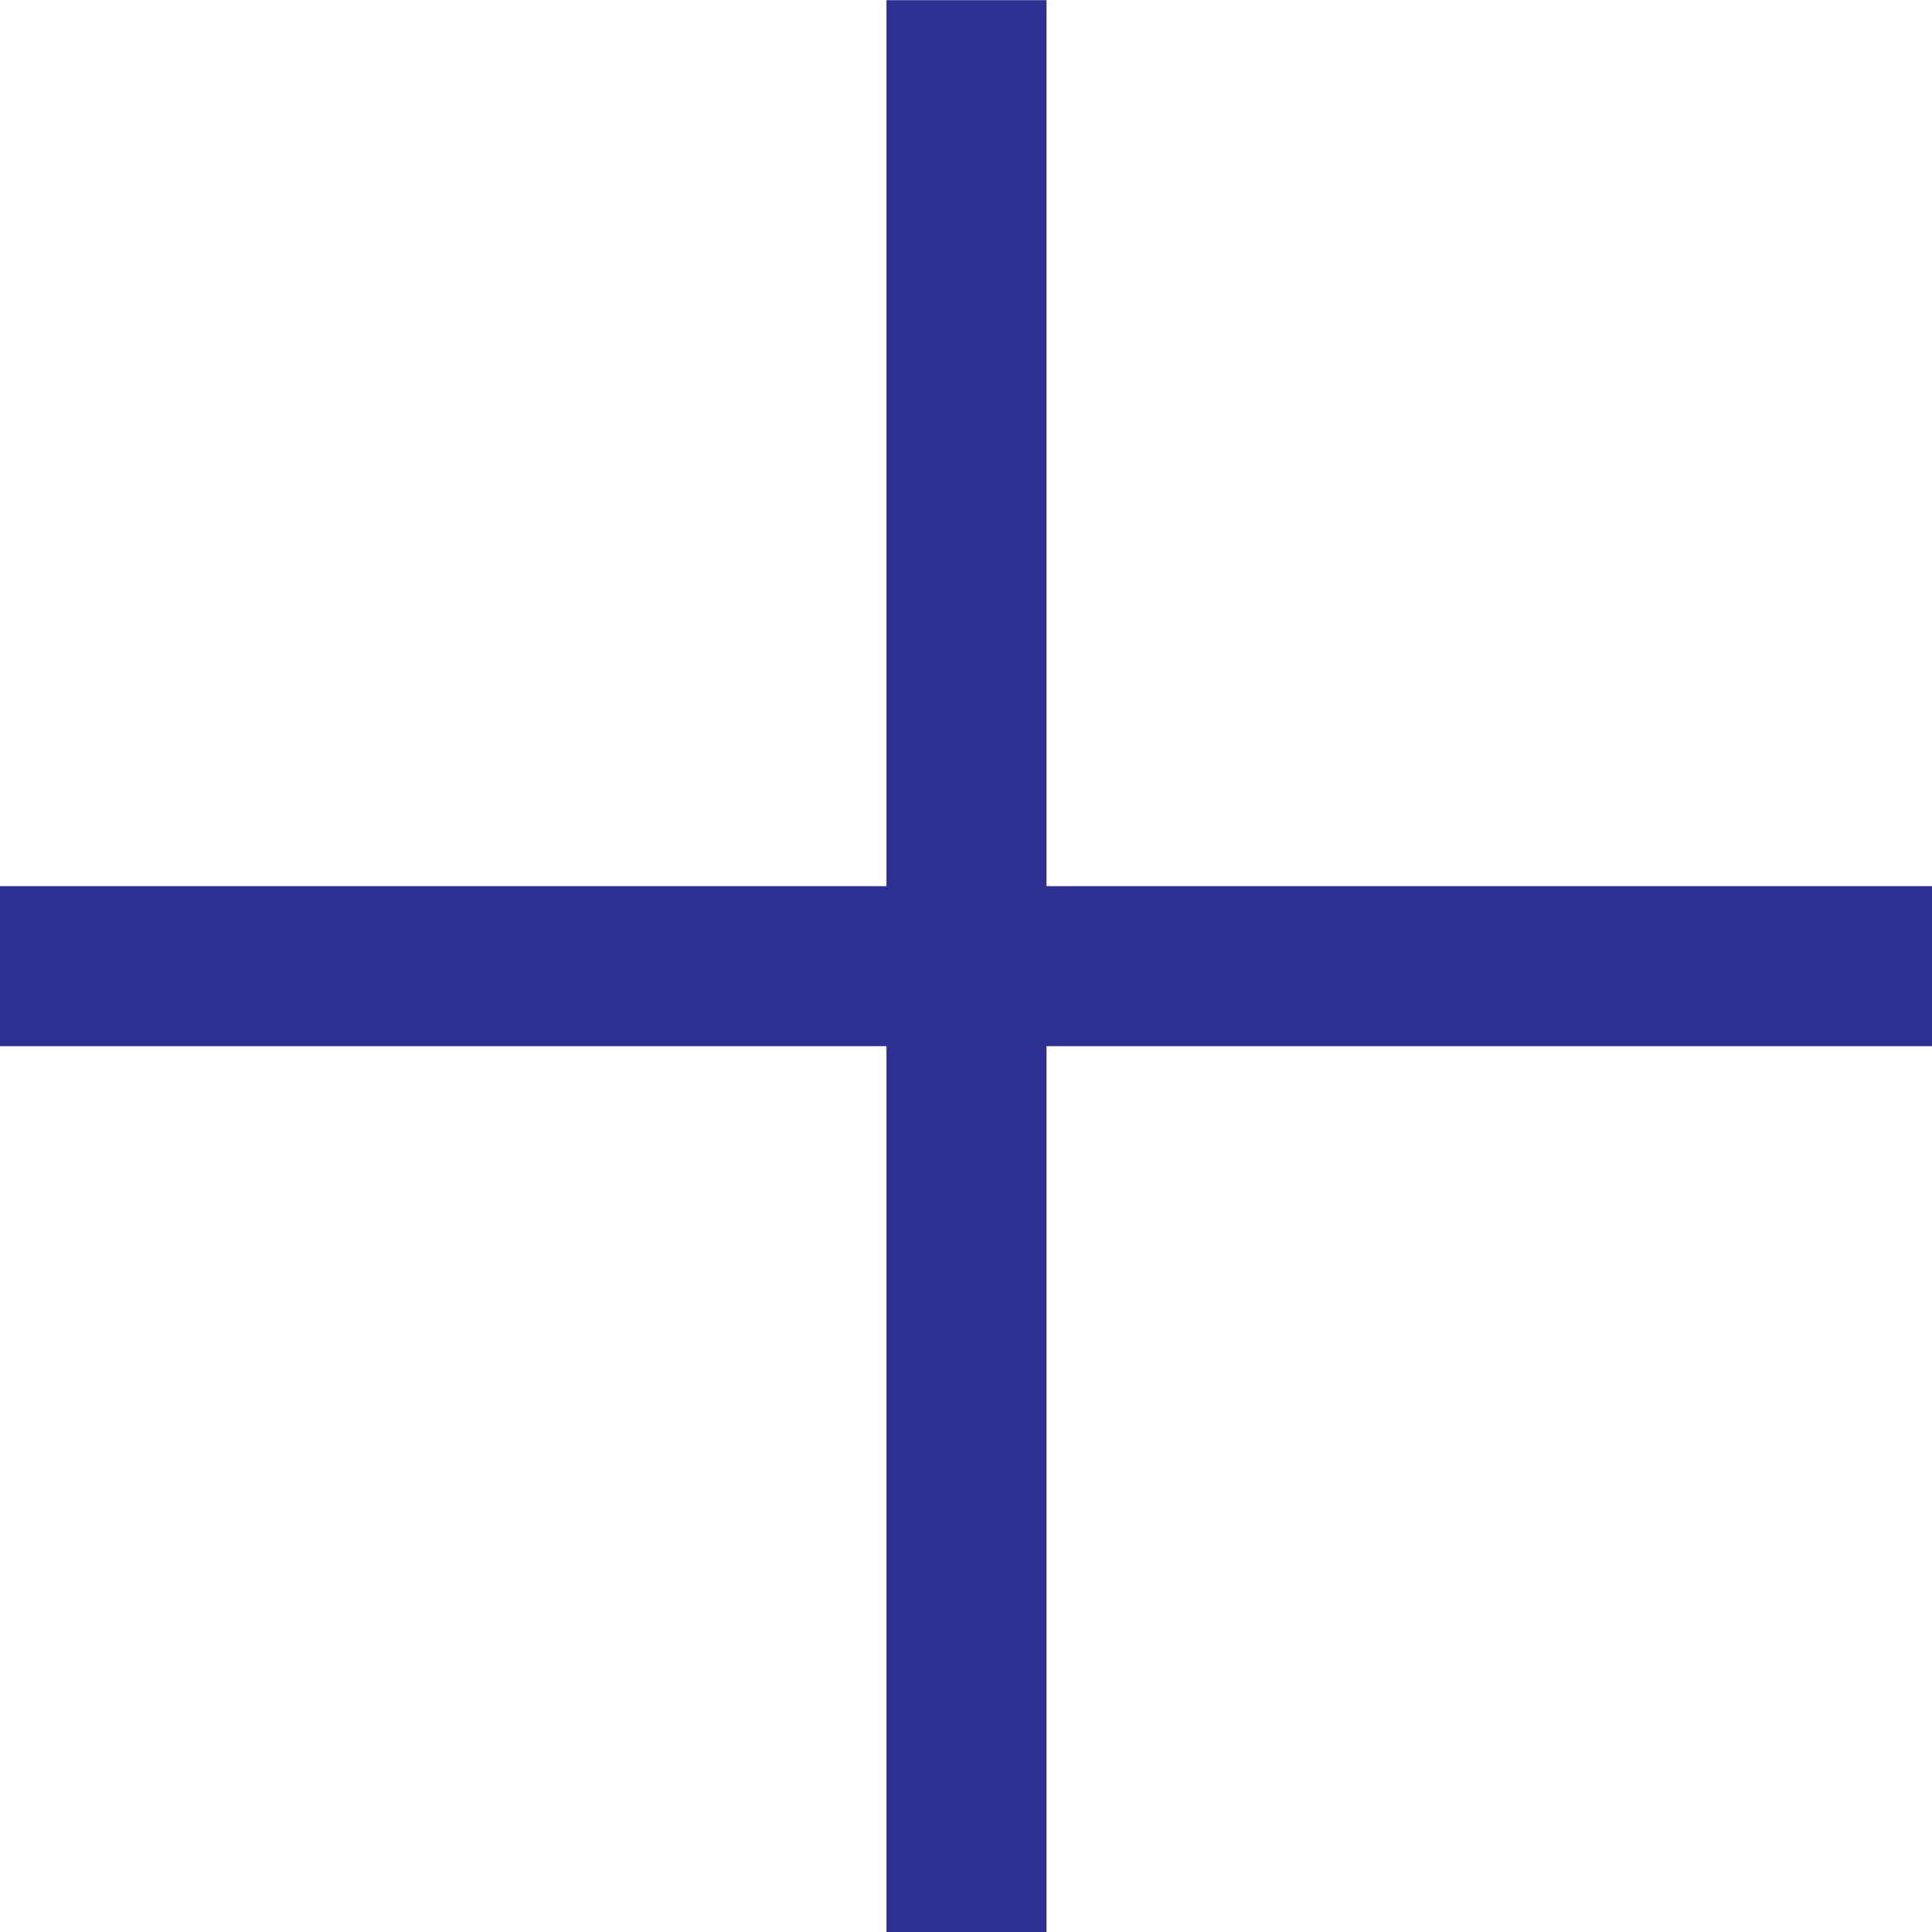
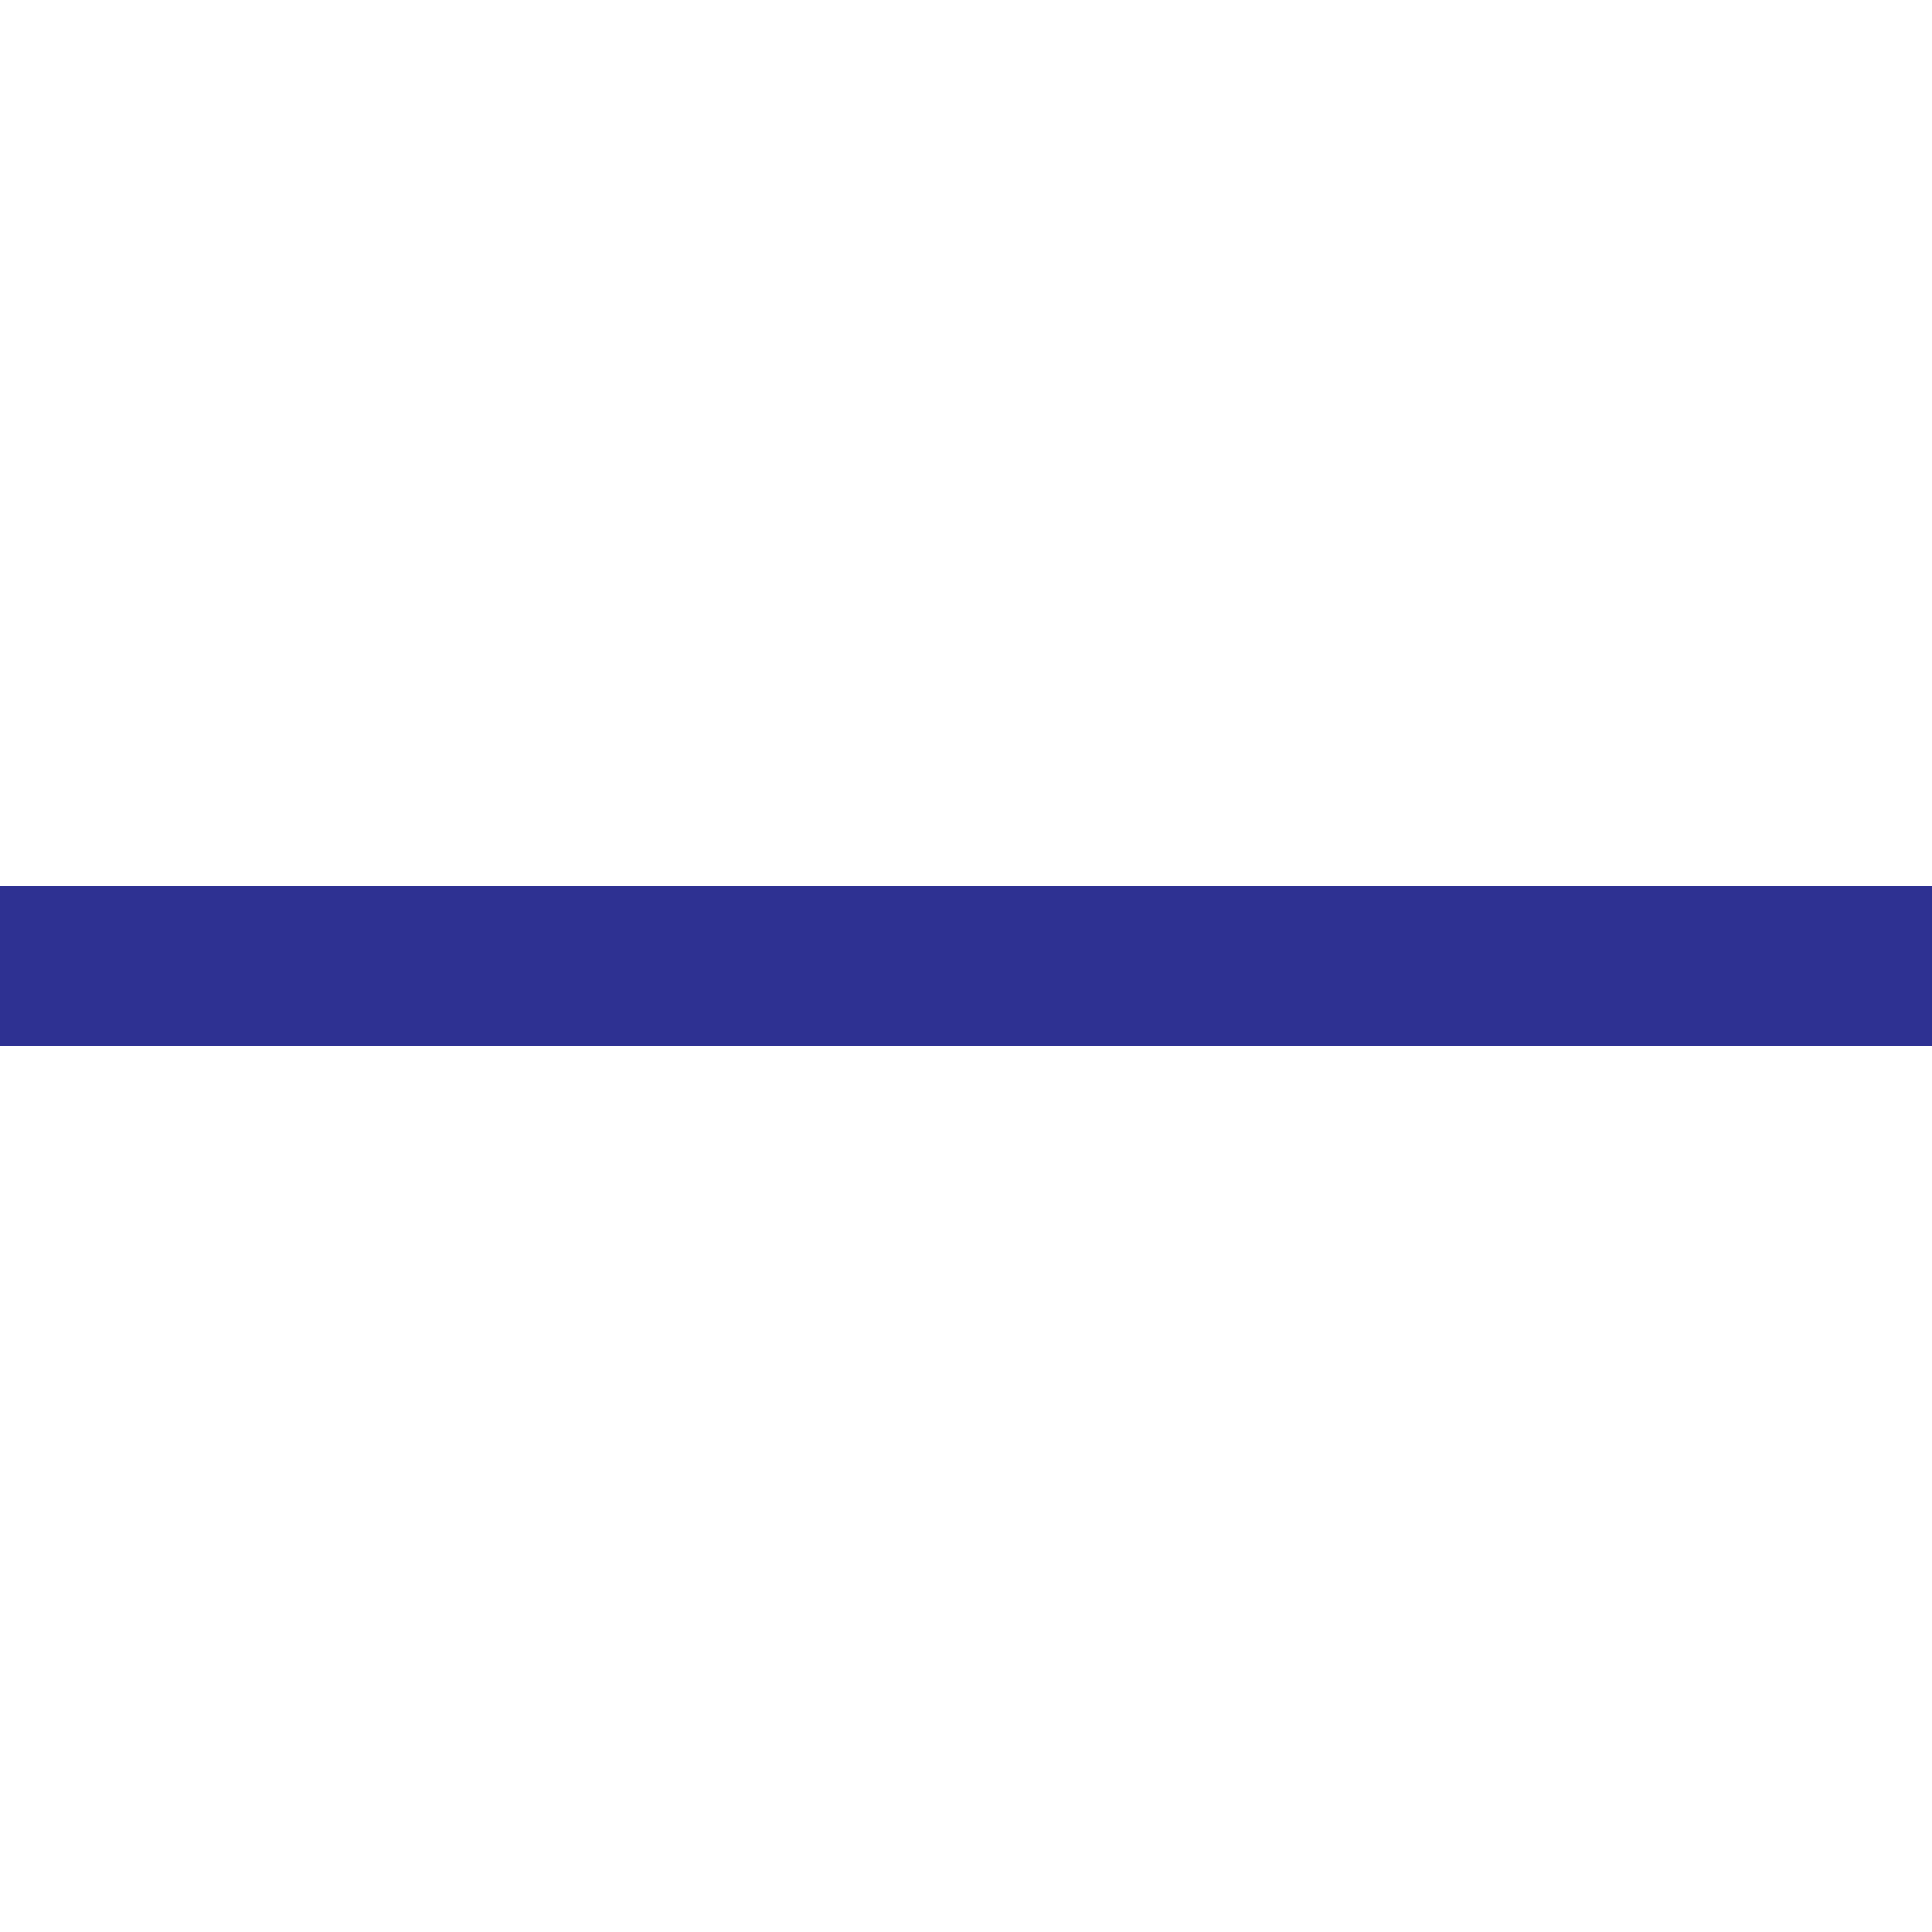
<svg xmlns="http://www.w3.org/2000/svg" width="12.072" height="12.072" viewBox="0 0 12.072 12.072">
  <defs>
    <style>
      .cls-1 {
        fill: none;
        stroke: #2e3192;
      }
    </style>
  </defs>
  <g id="Group_711" data-name="Group 711" transform="translate(-671.942 -793.544)">
-     <path id="Path_1098" data-name="Path 1098" class="cls-1" d="M2433.9,6427v12.072" transform="translate(-1755.919 -5633.455)" />
    <path id="Path_1099" data-name="Path 1099" class="cls-1" d="M0,0V12.072" transform="translate(684.014 799.581) rotate(90)" />
  </g>
</svg>